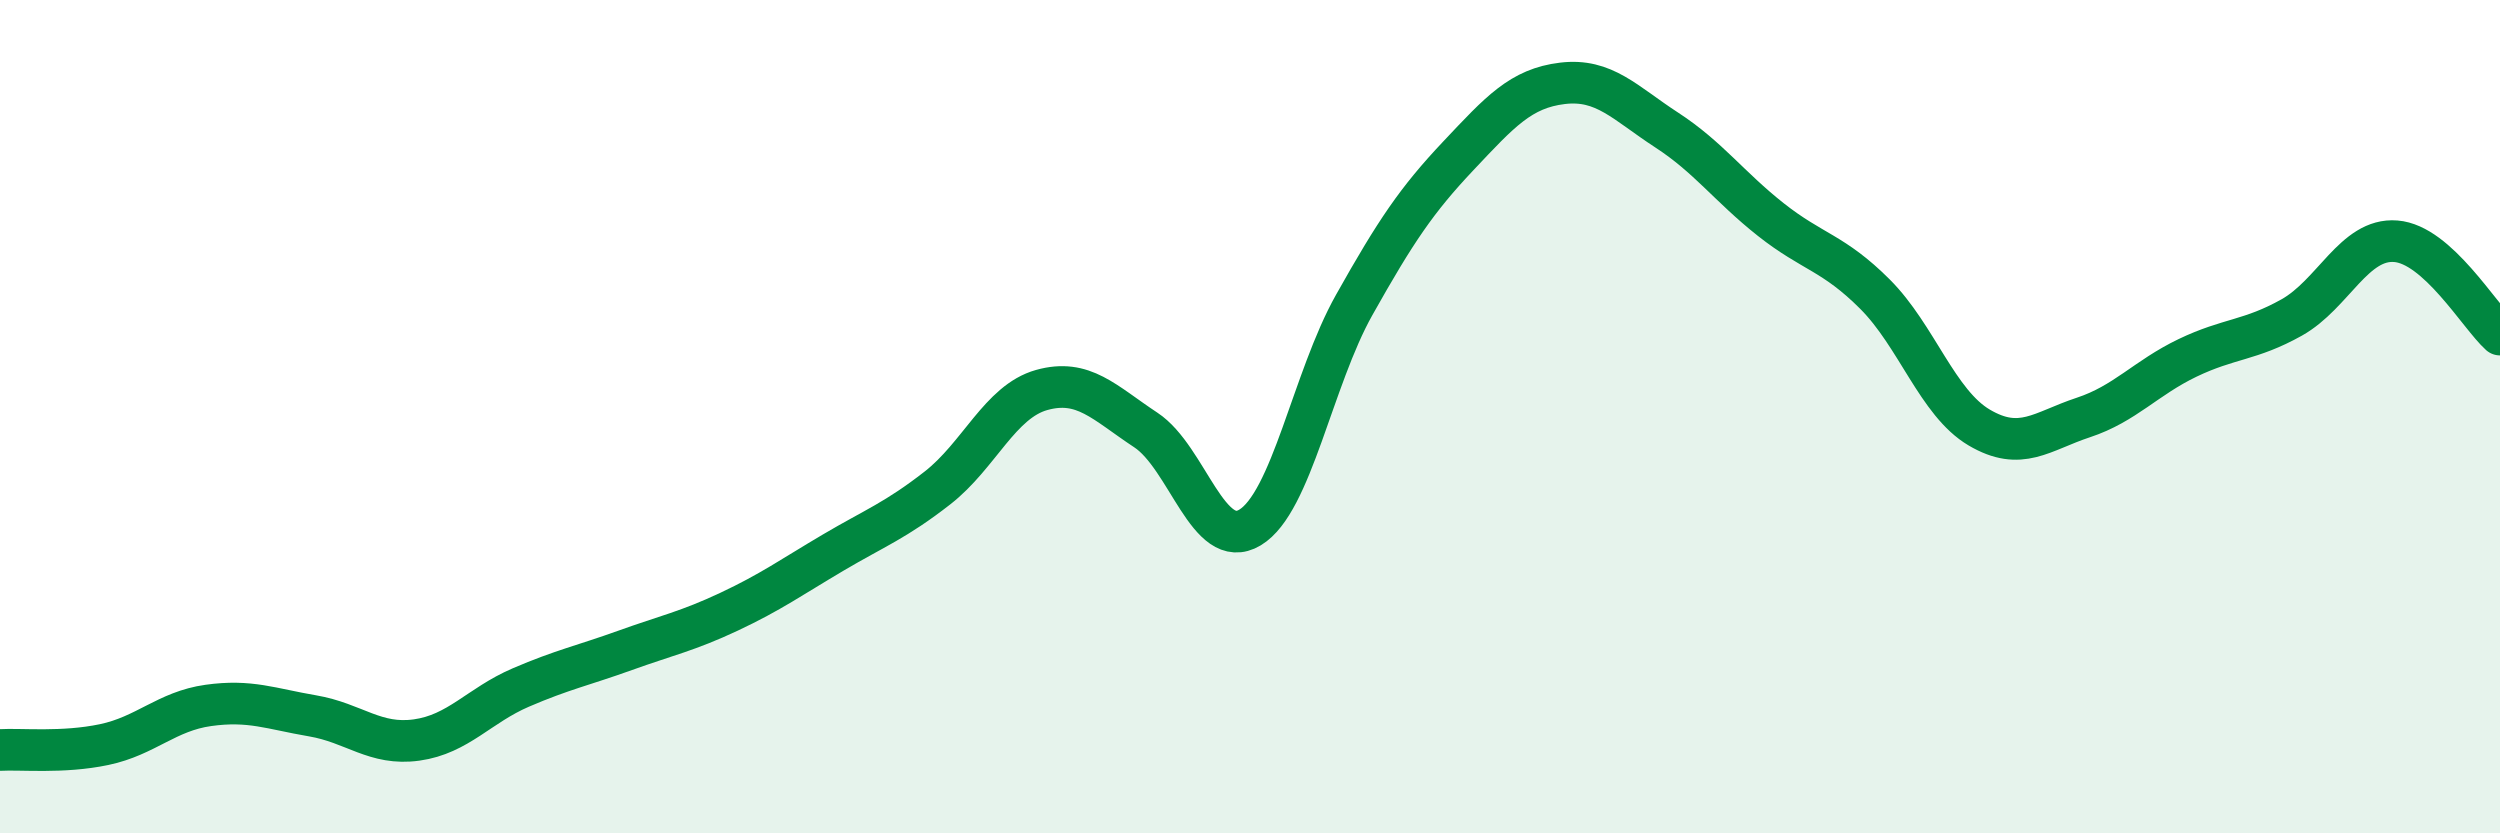
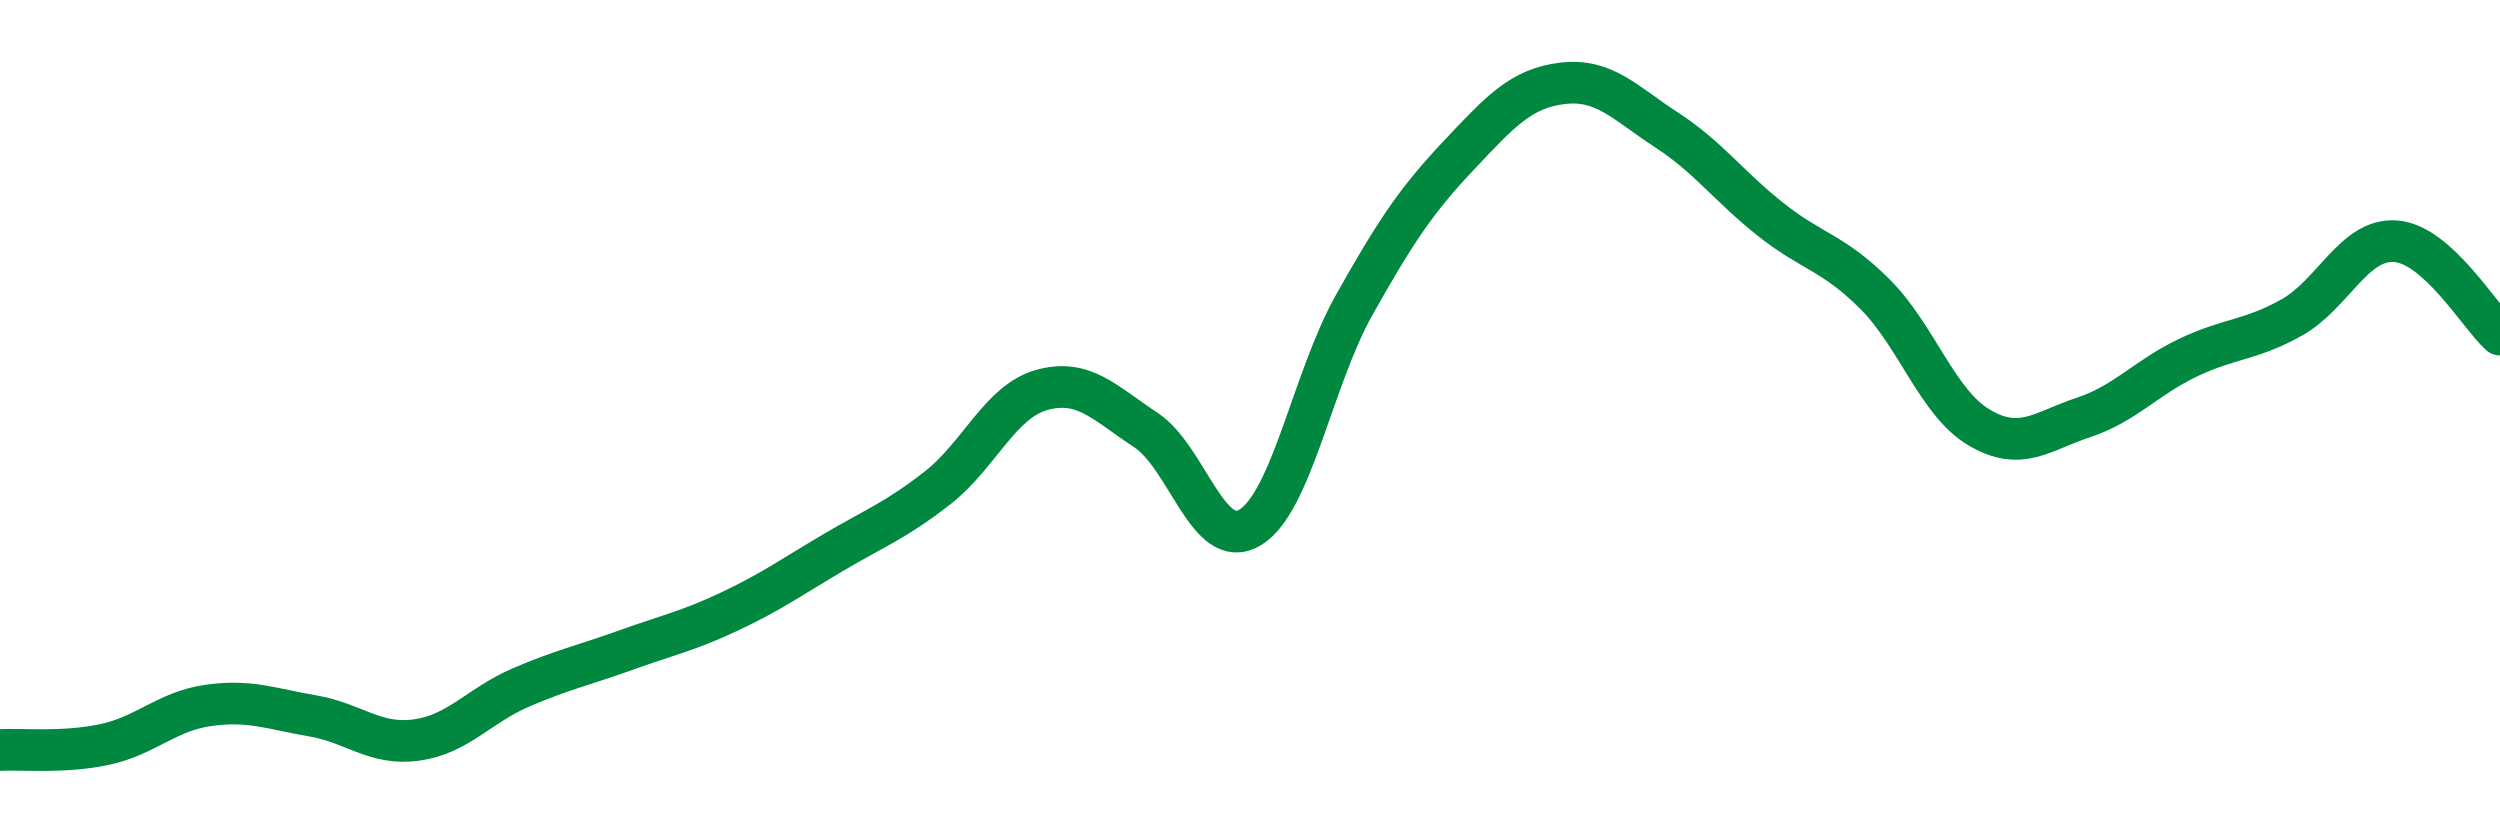
<svg xmlns="http://www.w3.org/2000/svg" width="60" height="20" viewBox="0 0 60 20">
-   <path d="M 0,18 C 0.5,17.97 1.5,18.08 2.5,17.87 C 3.5,17.66 4,17.07 5,16.93 C 6,16.79 6.5,17.01 7.5,17.18 C 8.5,17.35 9,17.9 10,17.76 C 11,17.62 11.5,16.93 12.5,16.5 C 13.5,16.07 14,15.97 15,15.61 C 16,15.25 16.5,15.15 17.5,14.68 C 18.5,14.21 19,13.85 20,13.26 C 21,12.67 21.5,12.49 22.5,11.71 C 23.5,10.93 24,9.64 25,9.36 C 26,9.08 26.5,9.66 27.5,10.32 C 28.5,10.98 29,13.26 30,12.66 C 31,12.06 31.5,9.1 32.5,7.32 C 33.5,5.54 34,4.8 35,3.74 C 36,2.68 36.5,2.12 37.5,2 C 38.5,1.88 39,2.47 40,3.12 C 41,3.77 41.5,4.48 42.5,5.27 C 43.5,6.06 44,6.06 45,7.06 C 46,8.06 46.5,9.67 47.5,10.26 C 48.5,10.85 49,10.35 50,10.02 C 51,9.69 51.5,9.07 52.5,8.59 C 53.5,8.11 54,8.18 55,7.62 C 56,7.06 56.5,5.71 57.5,5.79 C 58.5,5.87 59.5,7.58 60,8.03L60 20L0 20Z" fill="#008740" opacity="0.1" stroke-linecap="round" stroke-linejoin="round" />
  <path d="M 0,18 C 0.5,17.97 1.5,18.08 2.5,17.87 C 3.5,17.66 4,17.07 5,16.93 C 6,16.79 6.5,17.01 7.5,17.18 C 8.5,17.35 9,17.9 10,17.76 C 11,17.62 11.5,16.93 12.5,16.5 C 13.5,16.07 14,15.97 15,15.61 C 16,15.25 16.5,15.15 17.5,14.68 C 18.5,14.21 19,13.85 20,13.26 C 21,12.67 21.5,12.49 22.5,11.71 C 23.5,10.93 24,9.64 25,9.36 C 26,9.08 26.5,9.66 27.5,10.32 C 28.5,10.98 29,13.26 30,12.66 C 31,12.06 31.5,9.1 32.5,7.32 C 33.5,5.54 34,4.8 35,3.74 C 36,2.68 36.5,2.12 37.5,2 C 38.5,1.88 39,2.47 40,3.12 C 41,3.77 41.5,4.48 42.5,5.27 C 43.5,6.06 44,6.06 45,7.06 C 46,8.06 46.5,9.67 47.5,10.26 C 48.5,10.85 49,10.35 50,10.02 C 51,9.69 51.5,9.07 52.5,8.59 C 53.5,8.11 54,8.18 55,7.62 C 56,7.06 56.5,5.71 57.5,5.79 C 58.5,5.87 59.5,7.58 60,8.03" stroke="#008740" stroke-width="1" fill="none" stroke-linecap="round" stroke-linejoin="round" />
</svg>